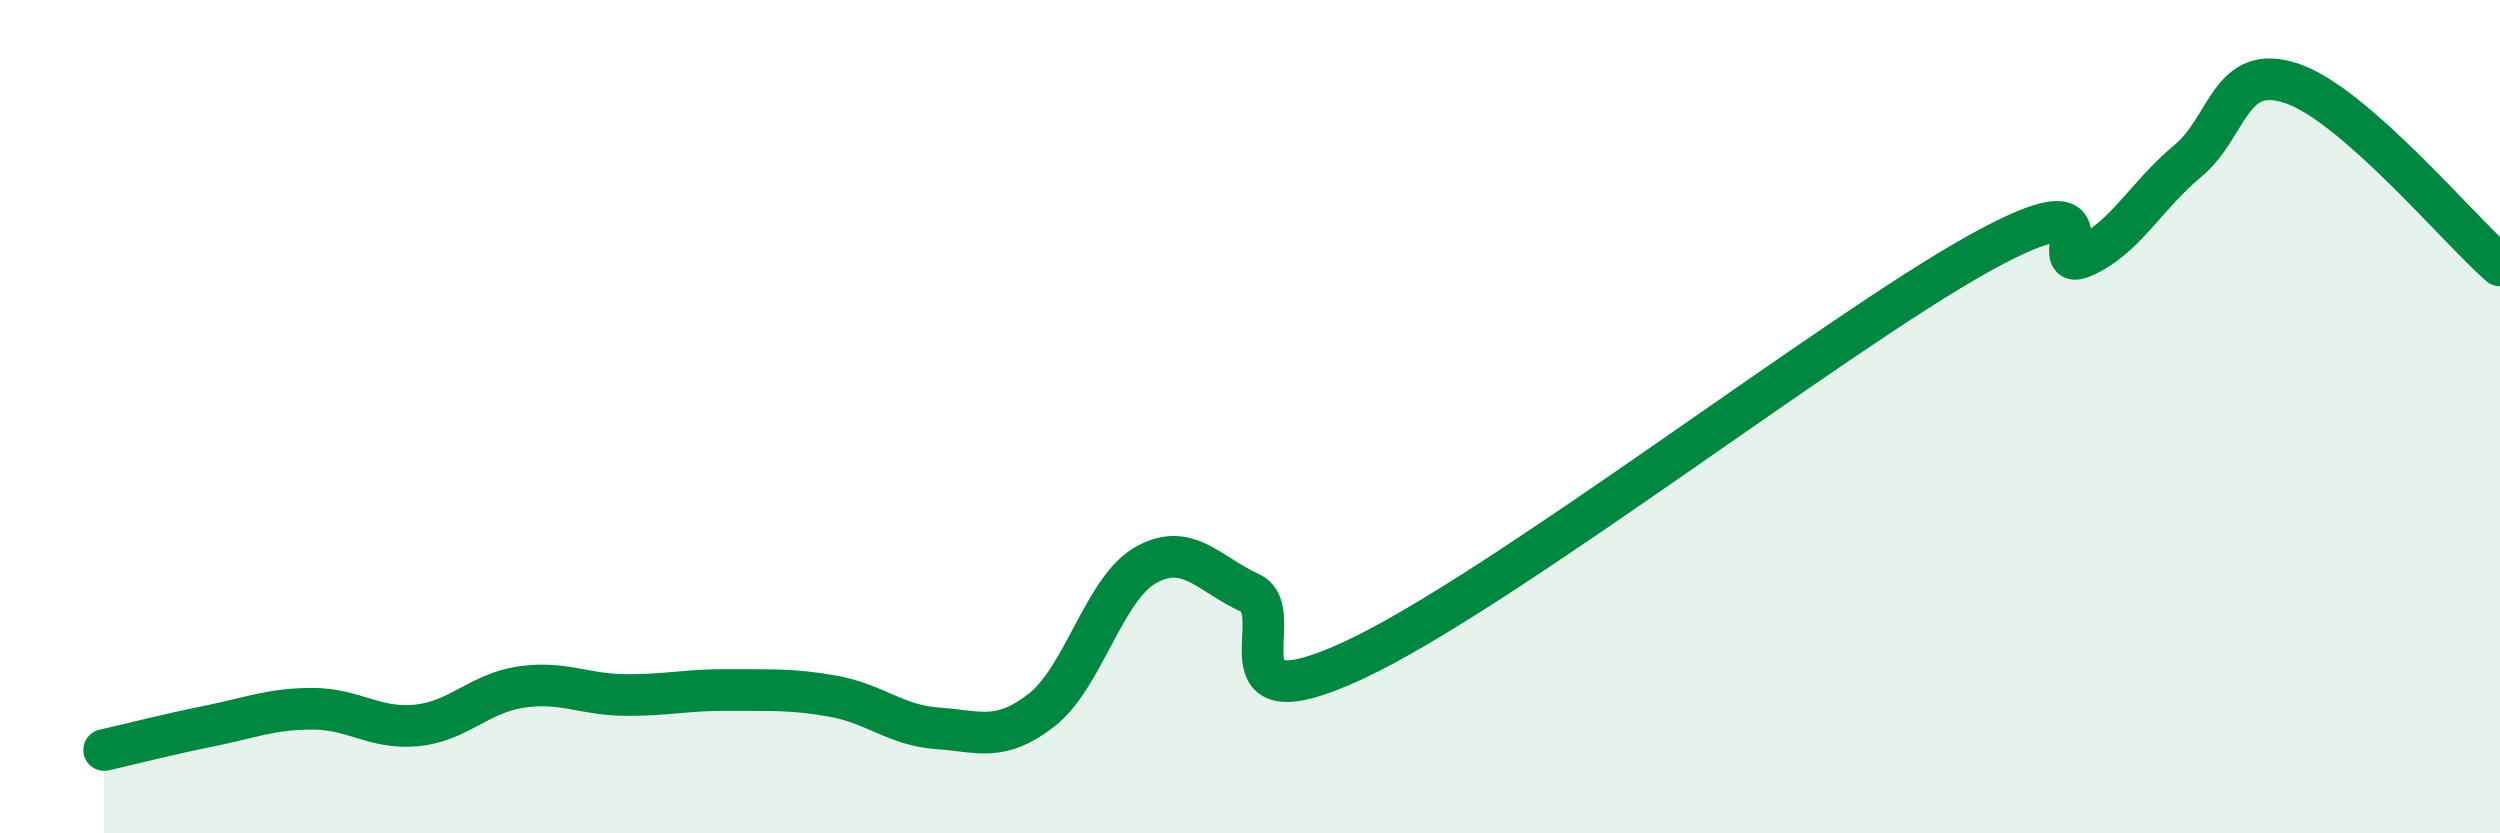
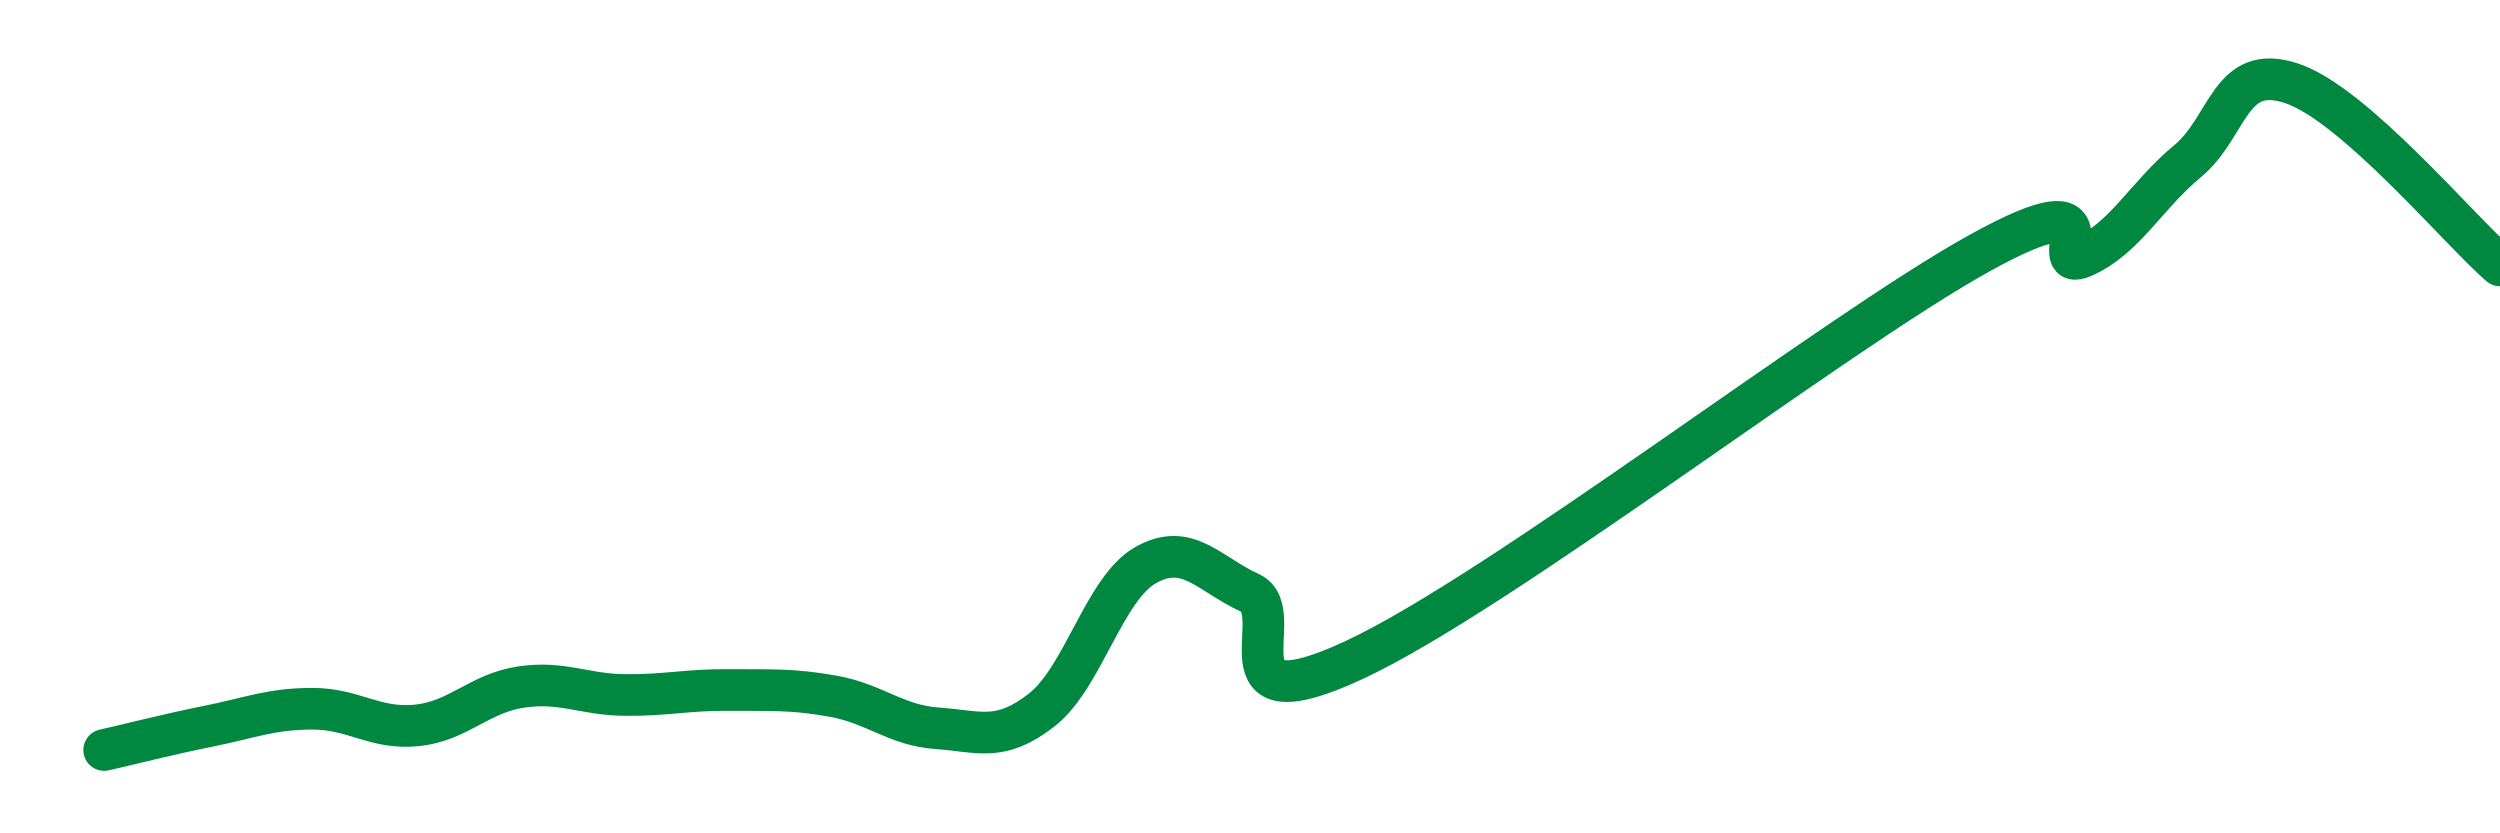
<svg xmlns="http://www.w3.org/2000/svg" width="60" height="20" viewBox="0 0 60 20">
-   <path d="M 2.5,18 C 3,17.89 4,17.63 5,17.43 C 6,17.23 6.5,17.01 7.5,17.01 C 8.5,17.01 9,17.51 10,17.41 C 11,17.31 11.5,16.64 12.5,16.49 C 13.5,16.34 14,16.67 15,16.68 C 16,16.69 16.5,16.55 17.5,16.56 C 18.5,16.57 19,16.53 20,16.71 C 21,16.89 21.5,17.41 22.5,17.48 C 23.5,17.55 24,17.82 25,17.04 C 26,16.26 26.5,14.12 27.5,13.56 C 28.5,13 29,13.77 30,14.23 C 31,14.69 29,17.47 32.5,15.84 C 36,14.21 44,8.02 47.5,6.08 C 51,4.14 49,6.6 50,6.16 C 51,5.72 51.5,4.7 52.5,3.87 C 53.5,3.04 53.5,1.5 55,2 C 56.5,2.5 59,5.5 60,6.37L60 20L2.5 20Z" fill="#008740" opacity="0.1" stroke-linecap="round" stroke-linejoin="round" />
  <path d="M 2.5,18 C 3,17.89 4,17.63 5,17.43 C 6,17.23 6.5,17.01 7.5,17.01 C 8.5,17.01 9,17.51 10,17.41 C 11,17.31 11.5,16.64 12.5,16.49 C 13.5,16.34 14,16.67 15,16.68 C 16,16.69 16.5,16.55 17.5,16.56 C 18.5,16.57 19,16.53 20,16.71 C 21,16.89 21.5,17.41 22.5,17.48 C 23.5,17.55 24,17.82 25,17.04 C 26,16.26 26.5,14.12 27.5,13.56 C 28.5,13 29,13.77 30,14.23 C 31,14.69 29,17.47 32.5,15.84 C 36,14.21 44,8.02 47.5,6.08 C 51,4.14 49,6.6 50,6.16 C 51,5.72 51.5,4.7 52.5,3.87 C 53.5,3.04 53.5,1.5 55,2 C 56.5,2.5 59,5.5 60,6.37" stroke="#008740" stroke-width="1" fill="none" stroke-linecap="round" stroke-linejoin="round" />
</svg>